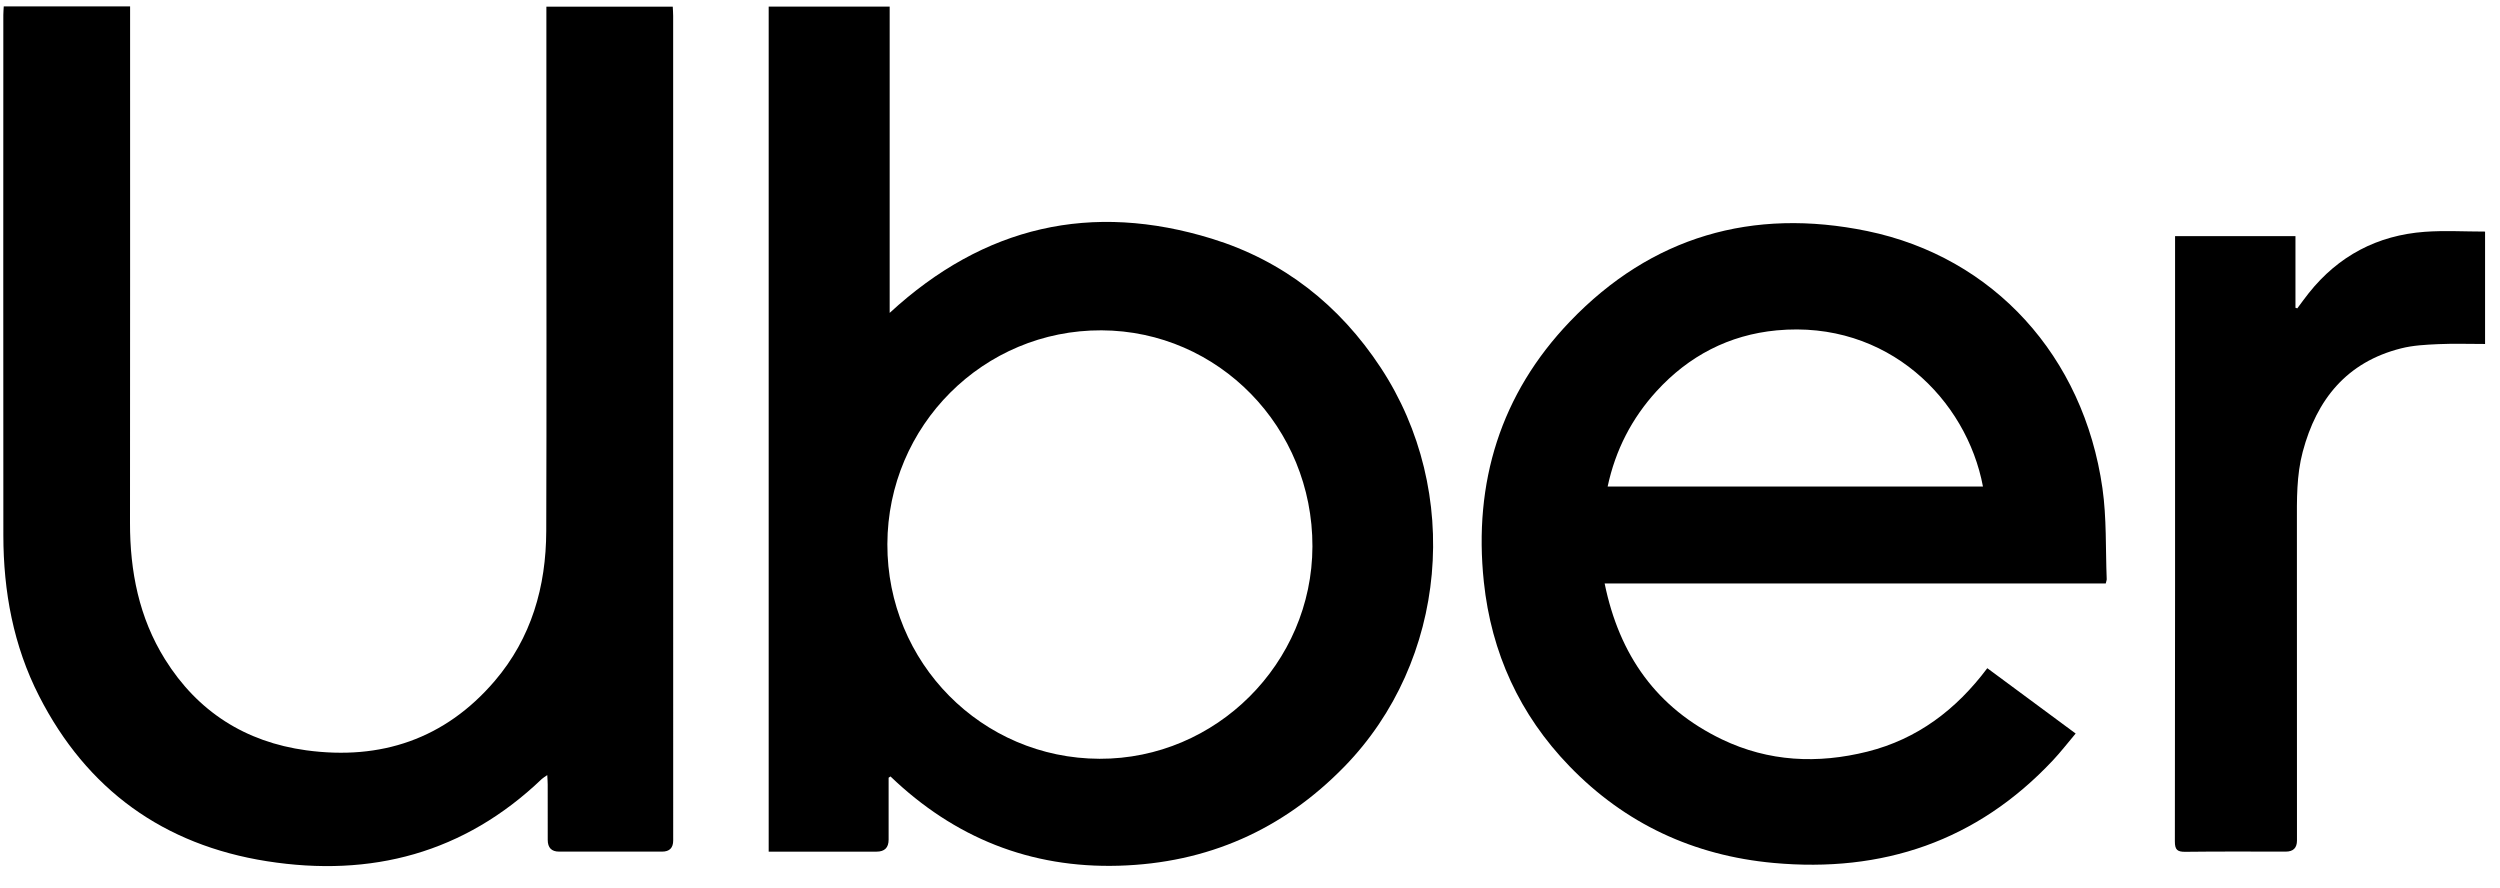
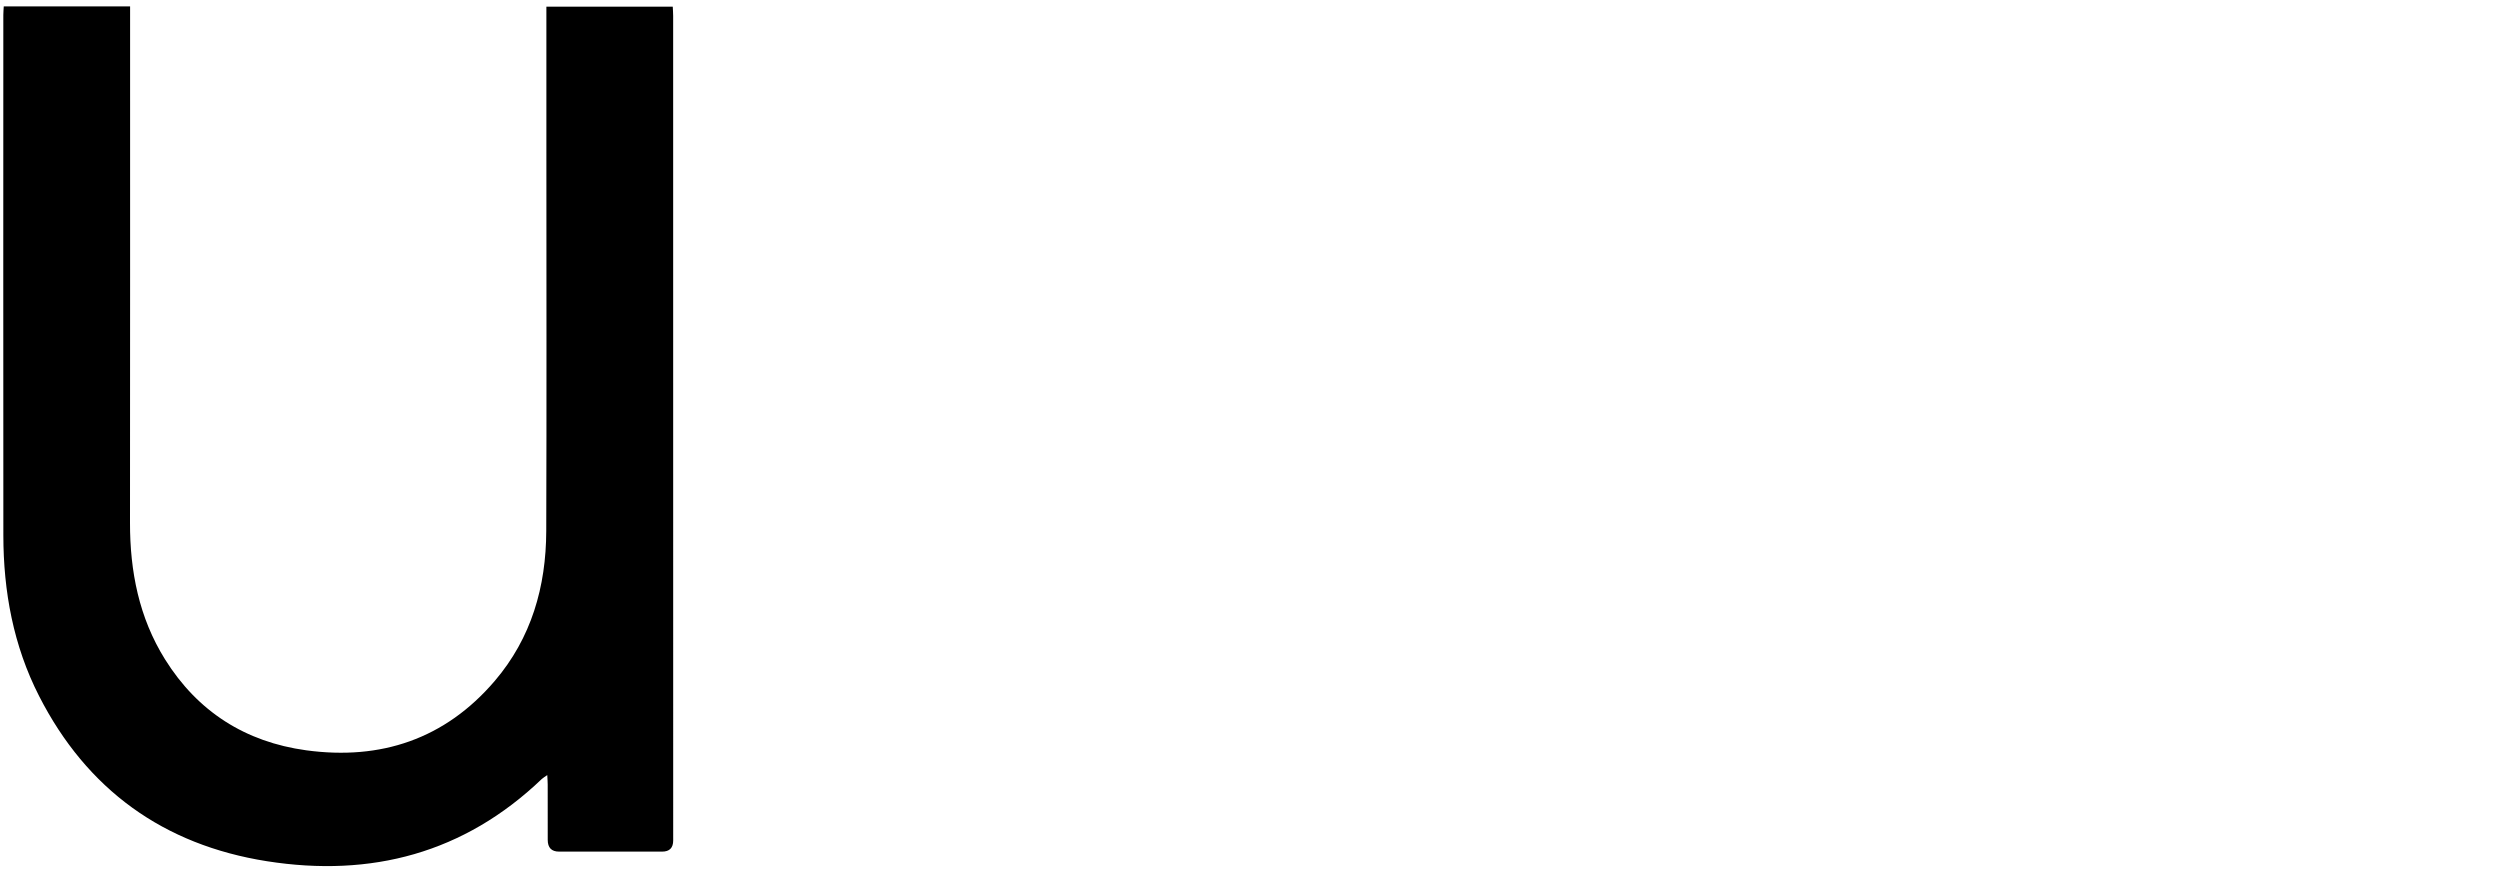
<svg xmlns="http://www.w3.org/2000/svg" width="76" height="27" viewBox="0 0 76 27" fill="none">
  <path d="M0.115 0.194H3.955C3.955 0.297 3.955 0.389 3.955 0.48C3.955 5.617 3.957 10.752 3.952 15.889C3.95 17.368 4.225 18.775 5.016 20.043C6.008 21.634 7.46 22.556 9.307 22.809C11.577 23.119 13.53 22.467 15.04 20.701C16.155 19.395 16.601 17.834 16.606 16.144C16.619 12.303 16.61 8.462 16.61 4.621C16.61 3.248 16.61 1.876 16.61 0.504C16.61 0.41 16.61 0.317 16.61 0.203H20.452C20.456 0.299 20.464 0.391 20.464 0.483C20.465 8.839 20.465 17.195 20.465 25.55C20.465 25.776 20.353 25.889 20.129 25.889C19.084 25.889 18.04 25.889 16.995 25.889C16.766 25.889 16.651 25.77 16.651 25.533C16.651 24.972 16.651 24.411 16.65 23.849C16.65 23.766 16.643 23.683 16.637 23.563C16.561 23.617 16.511 23.643 16.471 23.681C14.111 25.938 11.283 26.68 8.115 26.181C4.972 25.686 2.64 24.005 1.188 21.159C0.408 19.631 0.103 17.983 0.102 16.276C0.098 11.002 0.1 5.728 0.101 0.453C0.101 0.377 0.109 0.301 0.114 0.194H0.115Z" fill="black" />
-   <path d="M27.014 23.644C27.014 24.271 27.014 24.899 27.014 25.527C27.014 25.769 26.892 25.89 26.648 25.89C25.664 25.89 24.68 25.89 23.696 25.89C23.594 25.89 23.491 25.89 23.368 25.89V0.2H27.046V9.512C29.92 6.864 33.187 6.129 36.843 7.257C39.015 7.928 40.718 9.272 41.968 11.168C44.463 14.95 43.994 20.099 40.87 23.304C38.992 25.231 36.7 26.24 34.012 26.318C31.324 26.396 29.014 25.468 27.071 23.604C27.052 23.617 27.033 23.63 27.013 23.643L27.014 23.644ZM33.427 23.067C36.969 23.078 39.889 20.164 39.898 16.612C39.907 12.992 37.045 10.058 33.487 10.042C29.9 10.027 26.986 12.936 26.976 16.543C26.966 20.145 29.844 23.056 33.427 23.067V23.067Z" fill="black" />
-   <path d="M64.015 17.737H48.781C49.228 19.923 50.366 21.525 52.349 22.478C53.768 23.159 55.26 23.227 56.77 22.849C58.287 22.468 59.467 21.576 60.414 20.313C61.312 20.976 62.189 21.625 63.1 22.299C62.861 22.582 62.647 22.861 62.407 23.116C60.097 25.576 57.227 26.538 53.91 26.233C51.491 26.01 49.402 25.043 47.708 23.289C46.198 21.727 45.336 19.844 45.109 17.691C44.789 14.665 45.618 11.975 47.727 9.773C50.204 7.187 53.28 6.305 56.764 7.024C60.611 7.819 63.343 10.834 63.914 14.84C64.044 15.749 64.007 16.681 64.044 17.603C64.046 17.635 64.03 17.668 64.015 17.737L64.015 17.737ZM60.282 14.791C59.786 12.15 57.385 9.726 54.011 10.043C52.563 10.18 51.336 10.82 50.356 11.895C49.608 12.716 49.111 13.675 48.872 14.791H60.282H60.282Z" fill="black" />
-   <path d="M75.546 7.04V10.457C75.064 10.457 74.592 10.441 74.121 10.462C73.744 10.479 73.359 10.498 72.995 10.59C71.343 11.006 70.427 12.14 70.003 13.734C69.812 14.452 69.825 15.187 69.826 15.92C69.828 19.131 69.828 22.341 69.828 25.551C69.828 25.776 69.715 25.888 69.491 25.889C68.473 25.889 67.455 25.882 66.436 25.895C66.191 25.898 66.116 25.834 66.116 25.581C66.124 20.412 66.122 15.242 66.122 10.073C66.122 9.236 66.122 8.399 66.122 7.561C66.122 7.441 66.122 7.321 66.122 7.178H69.782V9.356C69.801 9.362 69.819 9.368 69.838 9.374C69.953 9.22 70.065 9.063 70.185 8.912C71.089 7.776 72.274 7.153 73.715 7.047C74.314 7.003 74.919 7.04 75.547 7.04H75.546Z" fill="black" />
</svg>